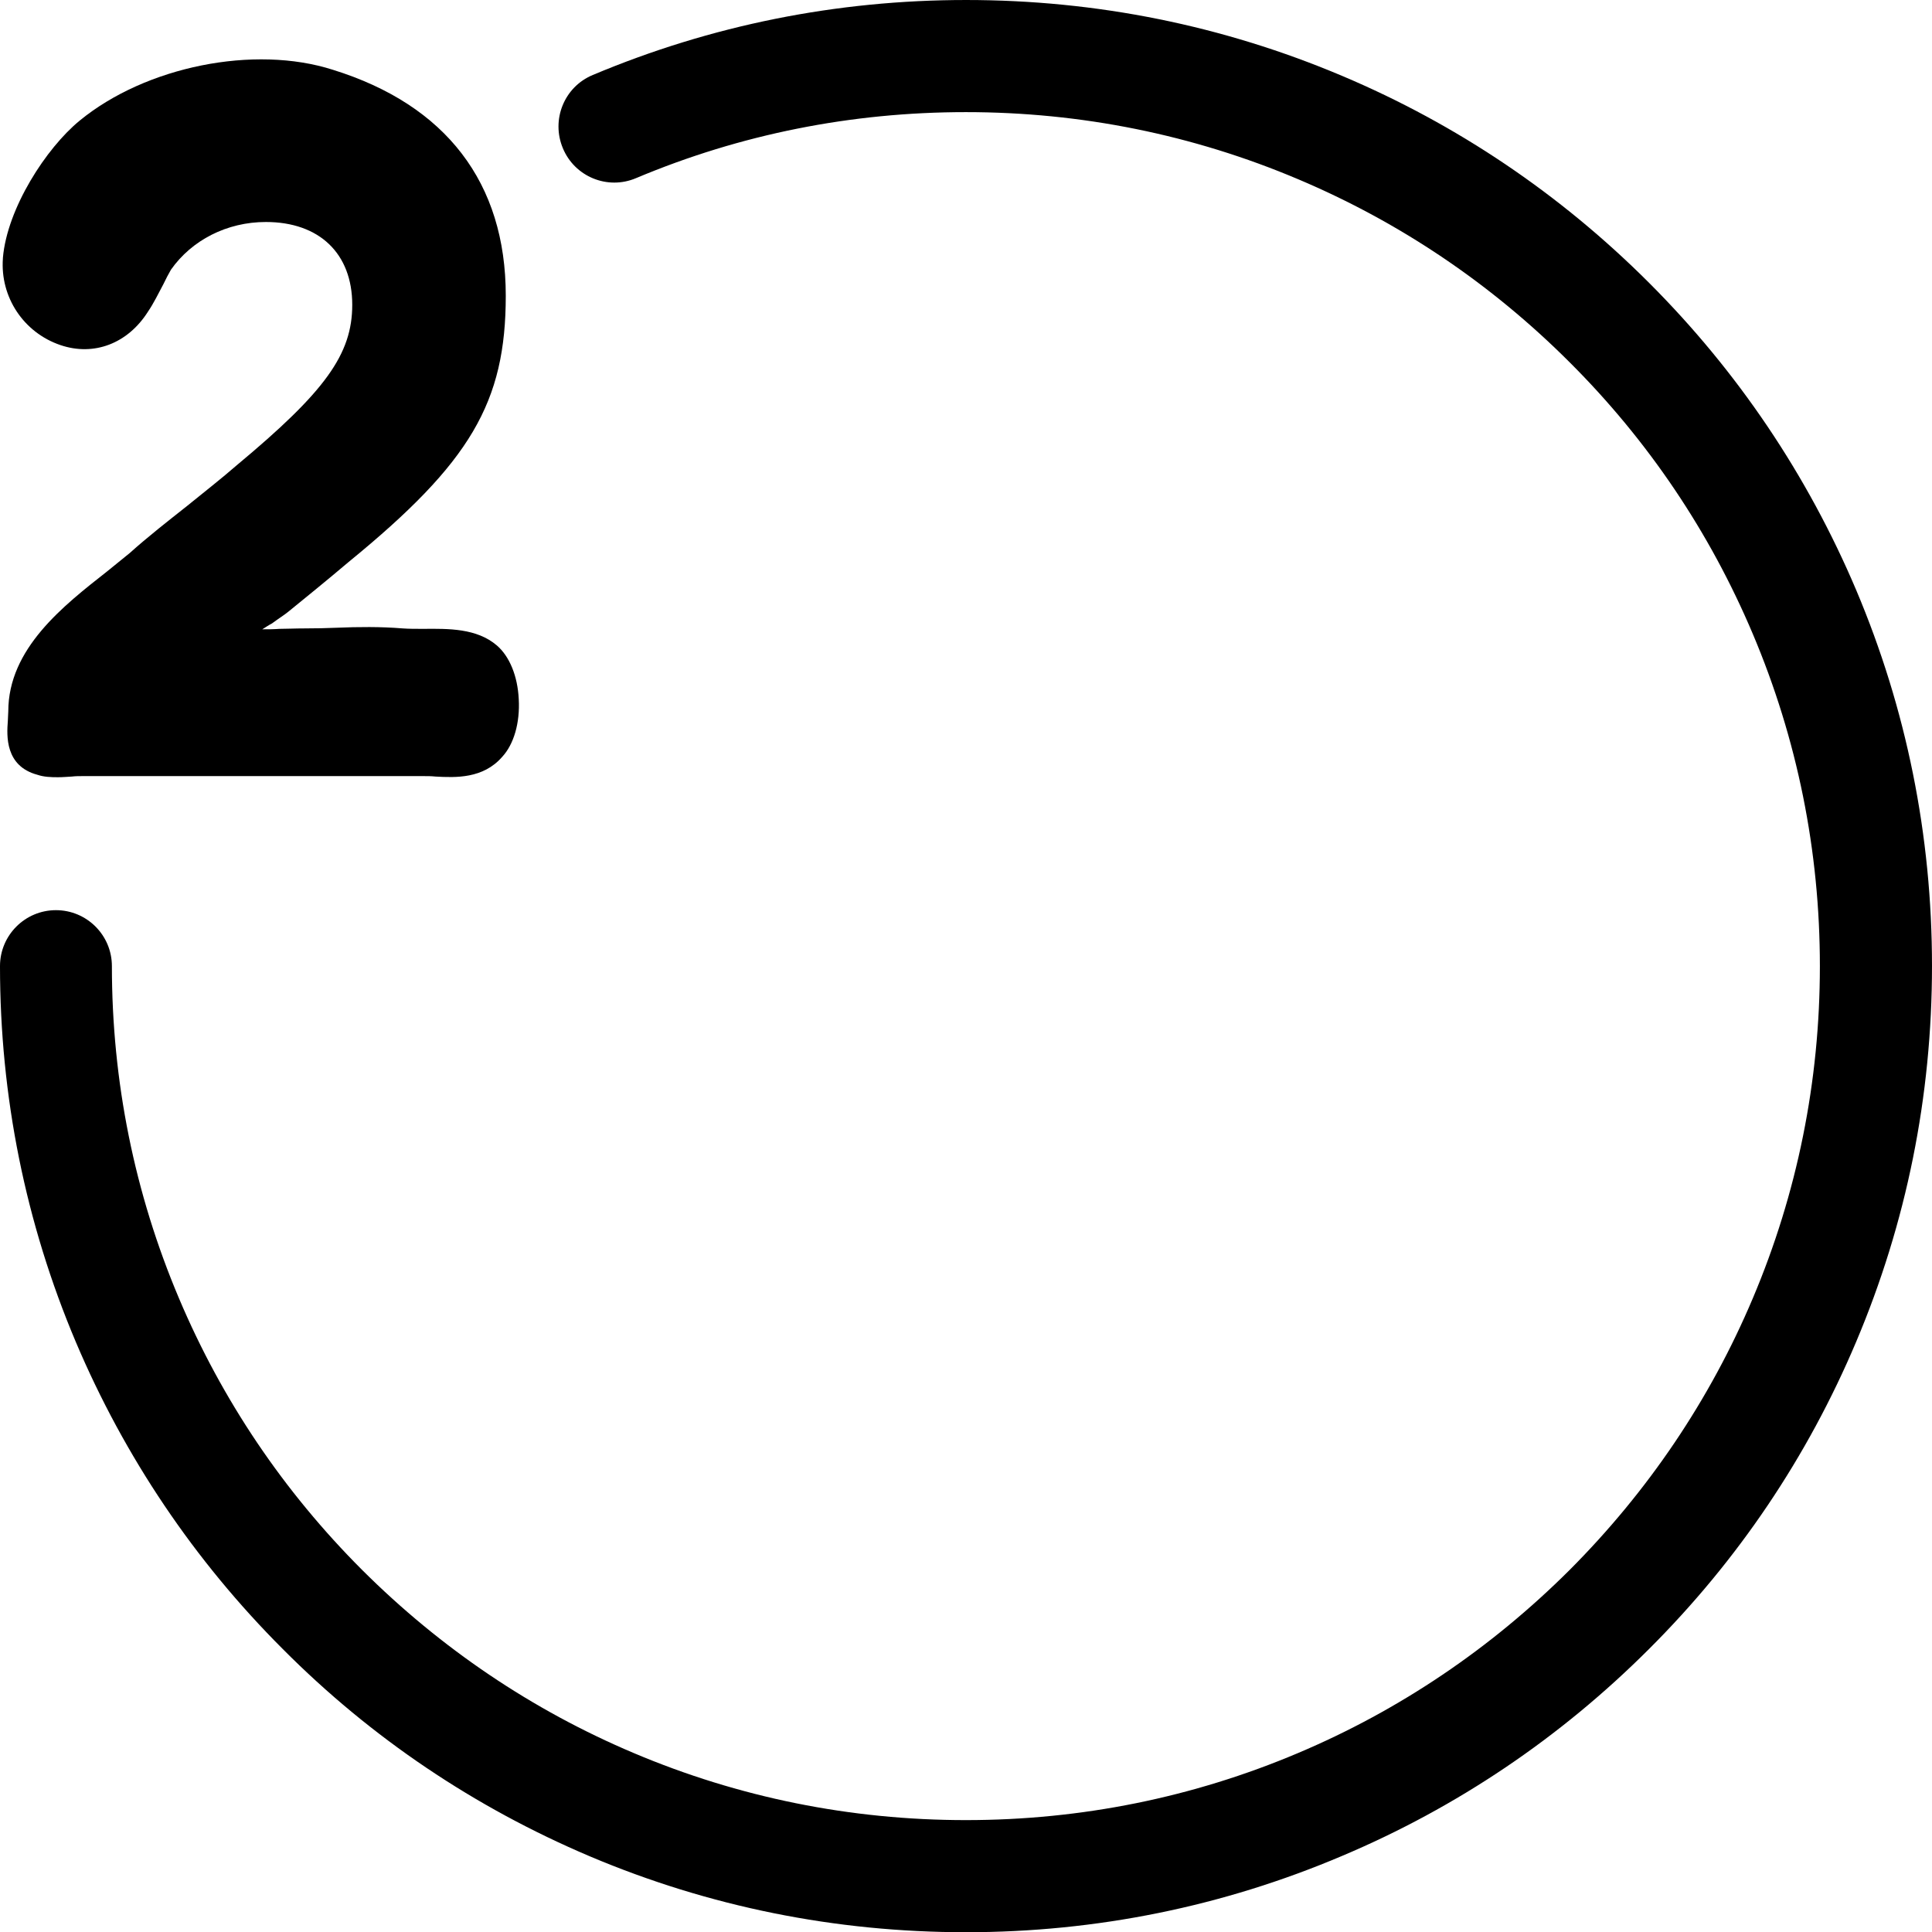
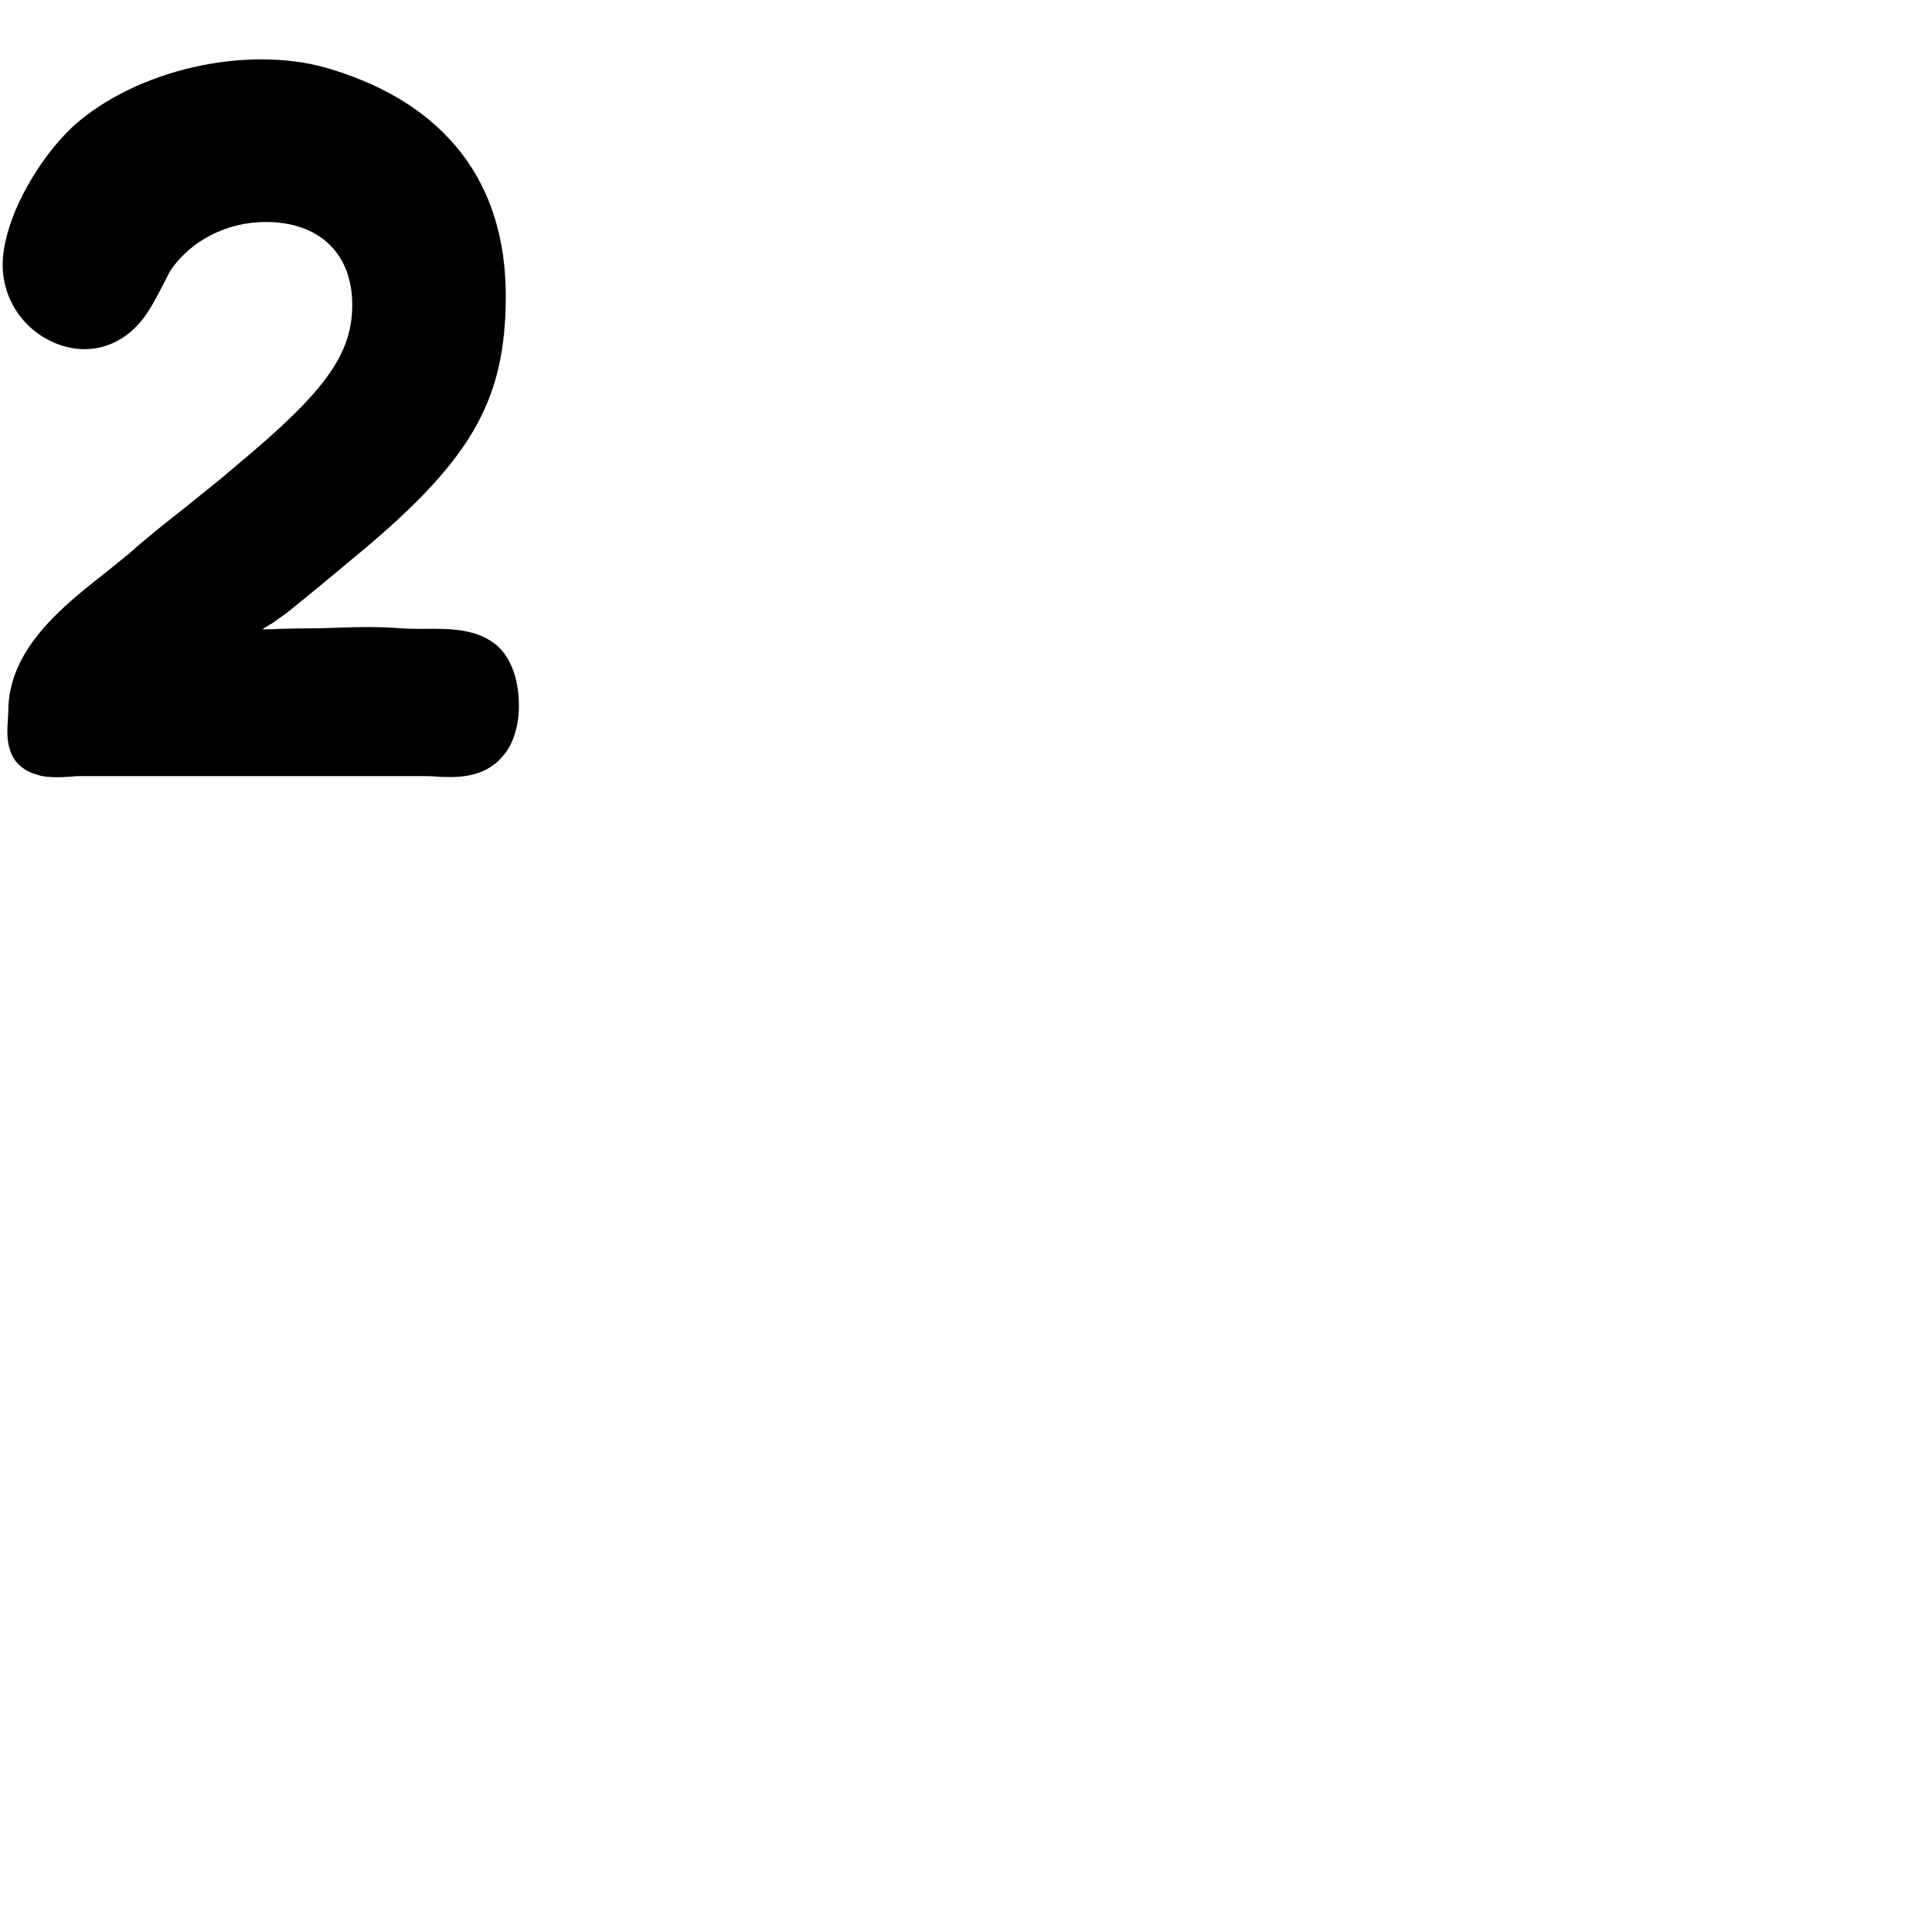
<svg xmlns="http://www.w3.org/2000/svg" fill="#000000" height="863.4" preserveAspectRatio="xMidYMid meet" version="1" viewBox="568.3 568.3 863.3 863.4" width="863.3" zoomAndPan="magnify">
  <g id="change1_1">
-     <path d="M1168,1397.6c51.4-21.7,97.6-52.9,137.2-92.5c39.7-39.6,70.8-85.8,92.5-137.2c22.5-53.2,33.9-109.7,33.9-168 s-11.4-114.8-33.9-168c-21.8-51.4-52.9-97.6-92.5-137.2c-39.6-39.6-85.8-70.8-137.2-92.5c-53.2-22.5-109.7-33.9-168-33.9 c-57.9,0-114,11.3-166.8,33.5c-12.8,5.3-18.7,20-13.4,32.7c5.3,12.8,20,18.8,32.7,13.4c46.6-19.6,96.2-29.5,147.4-29.5 c51.5,0,101.5,10.1,148.5,30c45.4,19.2,86.2,46.7,121.3,81.8c35.1,35,62.6,75.9,81.8,121.3c19.9,47,30,97,30,148.5 c0,51.5-10.1,101.5-30,148.5c-19.2,45.4-46.8,86.2-81.8,121.3c-35.1,35-75.9,62.6-121.3,81.8c-47,19.9-97,30-148.5,30 c-51.5,0-101.5-10.1-148.5-30c-45.4-19.2-86.2-46.8-121.3-81.8c-35.1-35.1-62.6-75.9-81.8-121.3c-19.9-47-30-97-30-148.5 c0-13.8-11.2-25-25-25c-13.8,0-25,11.2-25,25c0,58.2,11.4,114.8,33.9,168c21.8,51.4,52.9,97.6,92.5,137.2 c39.6,39.8,85.8,70.8,137.2,92.6c53.2,22.5,109.7,33.9,168,33.9C1058.2,1431.7,1114.8,1420.2,1168,1397.6z" />
-   </g>
+     </g>
  <g id="change2_1">
    <path d="M697.3,841.5c7-5.7,17.5-14.2,26.8-22.1c54.5-44.5,70.2-71.3,70.2-119c0-50.4-26.7-85.2-77.2-100.9 c-35.2-11.3-83.7-1.5-113.2,22.7c-15,12.3-32.4,39.2-34.3,61.3v0.2c-1.3,17.3,9.2,33.2,25.7,38.8c15,5.1,30.1-0.7,39.1-14.9 c2.6-3.8,4.7-8.2,6.9-12.3c1.1-2.3,2.3-4.6,3.4-6.5c9.3-13.2,25-21.3,42.4-21.3c23.9,0,38.6,14.1,38.6,37 c0,22.1-12.1,38.8-51.5,71.6c-7,6.1-14.7,12.1-22.2,18.2c-8.7,6.9-17.7,13.9-25.7,21.1c-3.1,2.6-6.5,5.2-10.1,8.2 C596.6,839,572,858.1,572,886.2c0,1.3-0.2,2.8-0.2,4.3c-0.5,6.5-1.3,20.1,13.2,24c2.9,1,6.1,1.1,9.2,1.1c2.1,0,4.3-0.2,6.2-0.3 c1.6-0.2,3.3-0.2,4.7-0.2h152.6c1.6,0,3.4,0,5.2,0.2c9,0.5,21.3,1,29.8-8.8c5.2-5.6,8-15.2,7.4-25.8c-0.5-10.3-4.1-19.1-9.8-24 c-9-7.7-21.6-7.5-32.9-7.4c-3.4,0-6.5,0-9.2-0.2c-9.8-0.8-19.8-0.7-29.4-0.3c-4.7,0.2-9.5,0.3-14.2,0.3c-4.6,0-8.2,0.2-11.4,0.2 c-2.6,0.2-5.1,0.2-7.7,0.2c1.6-1,3.1-2,4.3-2.6C692.9,844.6,695.5,843,697.3,841.5z" fill="#000000" />
  </g>
</svg>